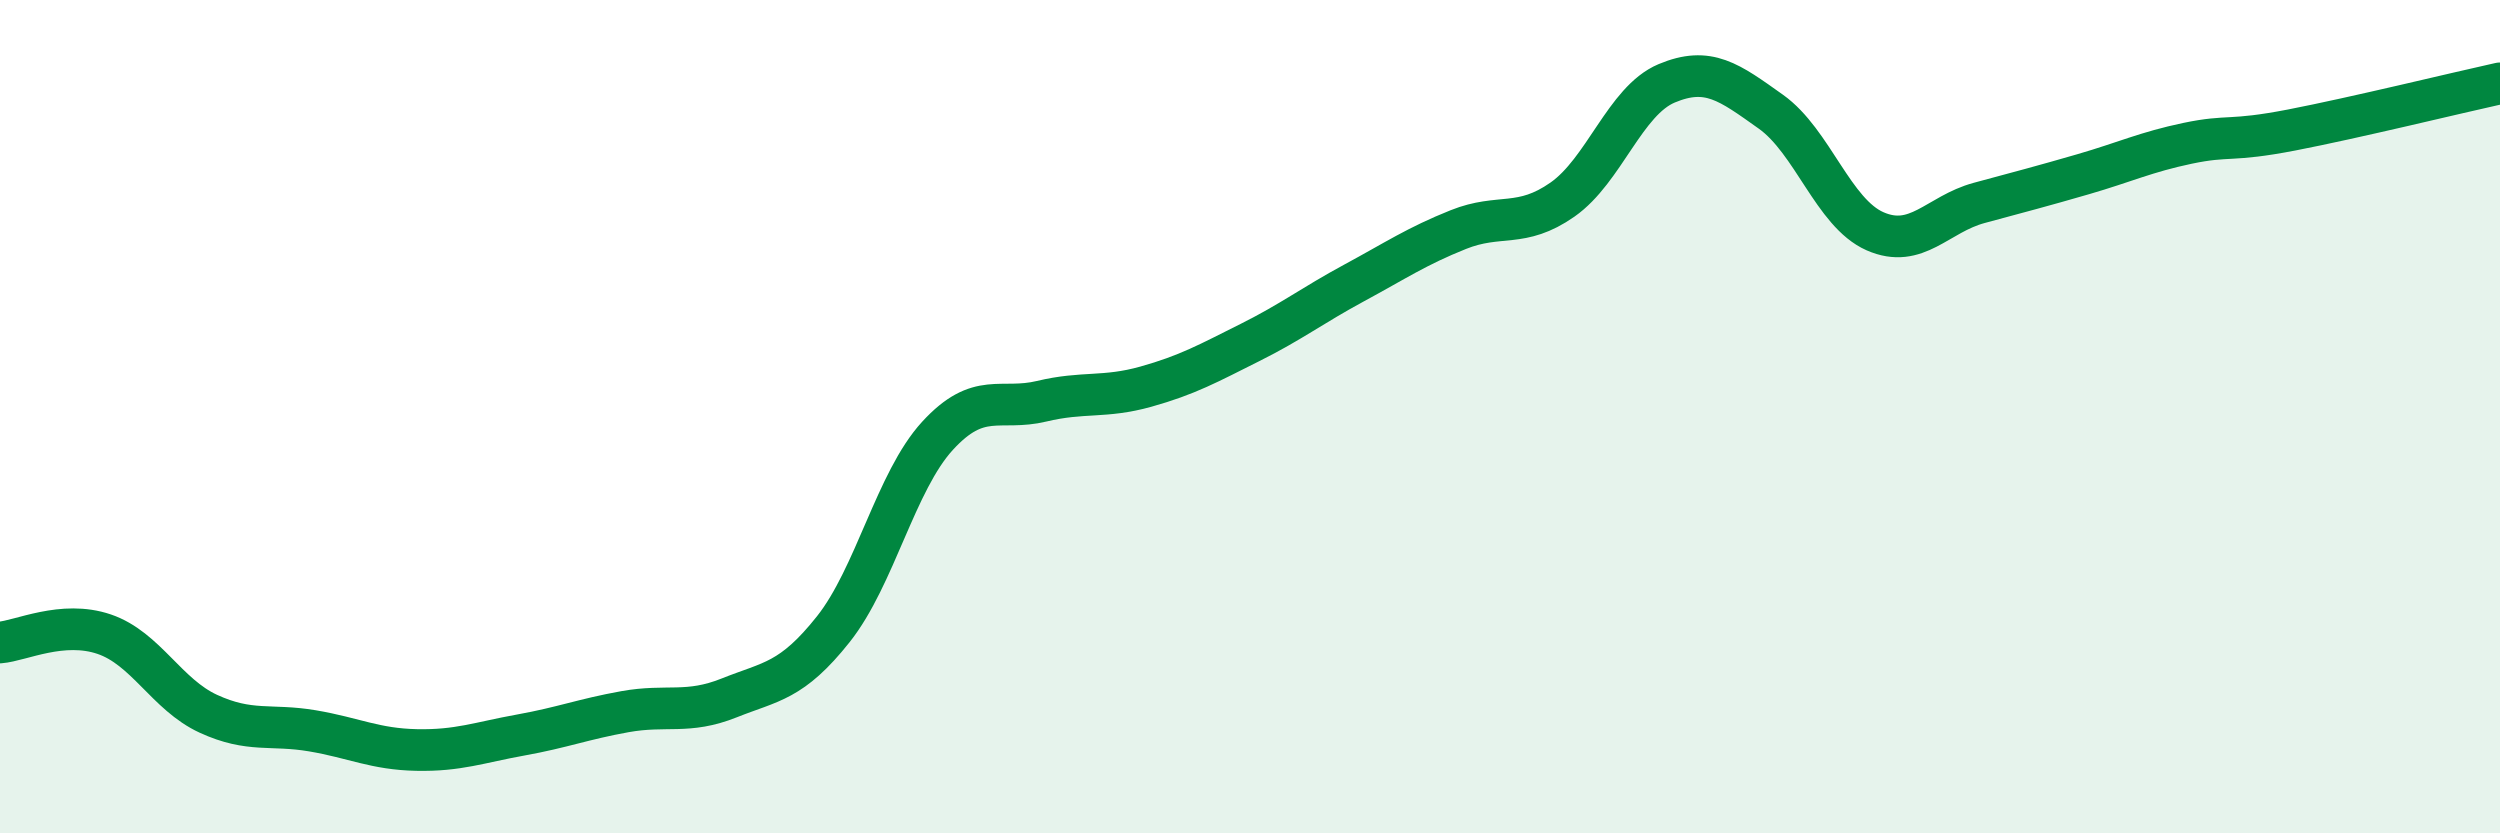
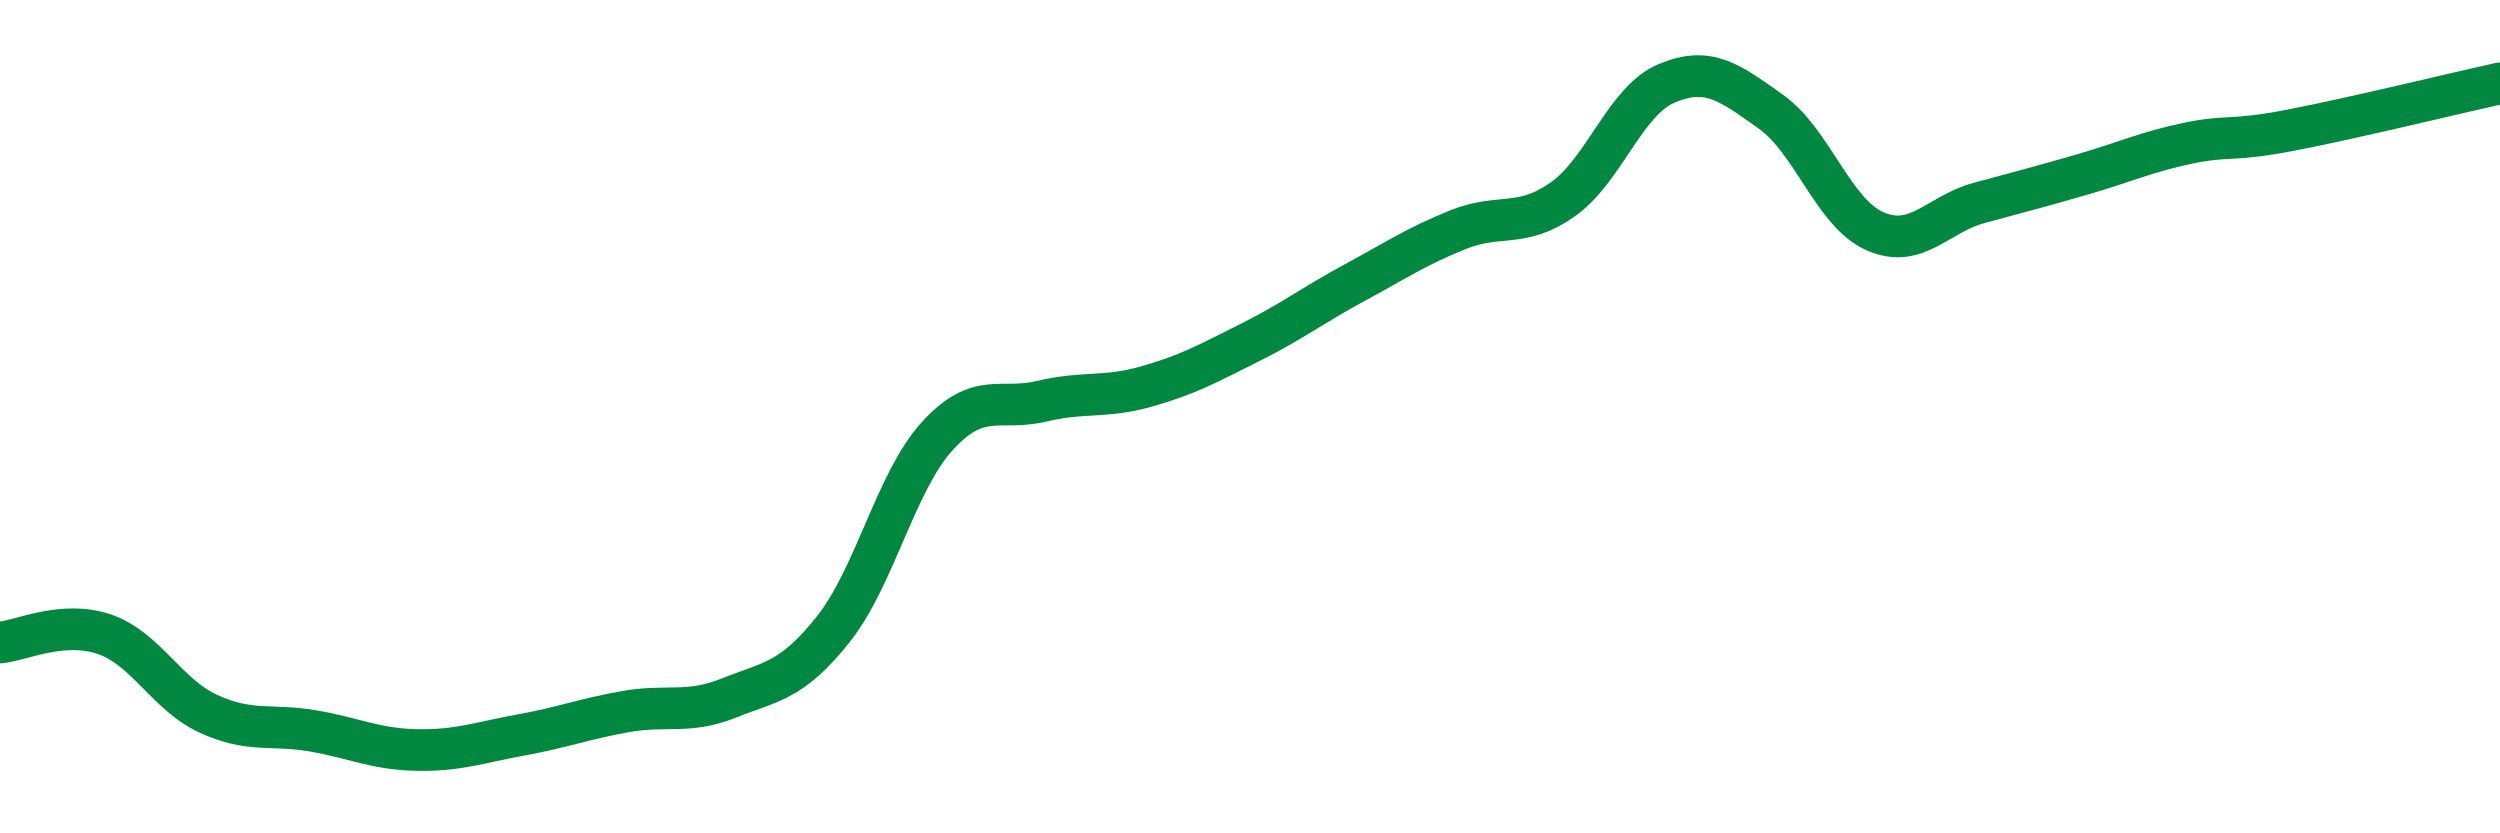
<svg xmlns="http://www.w3.org/2000/svg" width="60" height="20" viewBox="0 0 60 20">
-   <path d="M 0,15.42 C 0.5,15.38 1.5,14.88 2.5,15.22 C 3.5,15.56 4,16.67 5,17.13 C 6,17.59 6.5,17.37 7.5,17.54 C 8.5,17.71 9,17.98 10,18 C 11,18.02 11.5,17.82 12.5,17.64 C 13.5,17.46 14,17.26 15,17.08 C 16,16.9 16.5,17.15 17.5,16.75 C 18.5,16.35 19,16.36 20,15.1 C 21,13.84 21.5,11.55 22.5,10.46 C 23.5,9.37 24,9.87 25,9.63 C 26,9.39 26.5,9.56 27.5,9.28 C 28.5,9 29,8.72 30,8.22 C 31,7.72 31.5,7.33 32.5,6.79 C 33.5,6.25 34,5.91 35,5.51 C 36,5.11 36.5,5.49 37.5,4.79 C 38.5,4.09 39,2.42 40,2 C 41,1.58 41.5,1.97 42.5,2.68 C 43.5,3.39 44,5.11 45,5.55 C 46,5.99 46.5,5.14 47.5,4.87 C 48.5,4.6 49,4.47 50,4.18 C 51,3.89 51.5,3.65 52.5,3.44 C 53.5,3.23 53.5,3.41 55,3.12 C 56.5,2.83 59,2.22 60,2L60 20L0 20Z" fill="#008740" opacity="0.1" stroke-linecap="round" stroke-linejoin="round" />
  <path d="M 0,15.42 C 0.5,15.38 1.5,14.88 2.5,15.22 C 3.5,15.56 4,16.67 5,17.13 C 6,17.59 6.5,17.37 7.5,17.54 C 8.5,17.71 9,17.98 10,18 C 11,18.02 11.5,17.82 12.5,17.64 C 13.5,17.46 14,17.26 15,17.08 C 16,16.9 16.5,17.15 17.5,16.75 C 18.5,16.35 19,16.36 20,15.1 C 21,13.84 21.5,11.55 22.5,10.46 C 23.5,9.37 24,9.87 25,9.63 C 26,9.39 26.5,9.56 27.5,9.28 C 28.5,9 29,8.72 30,8.22 C 31,7.72 31.5,7.33 32.5,6.79 C 33.5,6.25 34,5.91 35,5.51 C 36,5.11 36.5,5.49 37.5,4.79 C 38.5,4.09 39,2.42 40,2 C 41,1.58 41.5,1.97 42.5,2.68 C 43.5,3.39 44,5.11 45,5.55 C 46,5.99 46.5,5.14 47.5,4.87 C 48.5,4.6 49,4.47 50,4.18 C 51,3.89 51.5,3.65 52.5,3.44 C 53.5,3.23 53.5,3.41 55,3.12 C 56.5,2.83 59,2.22 60,2" stroke="#008740" stroke-width="1" fill="none" stroke-linecap="round" stroke-linejoin="round" />
</svg>